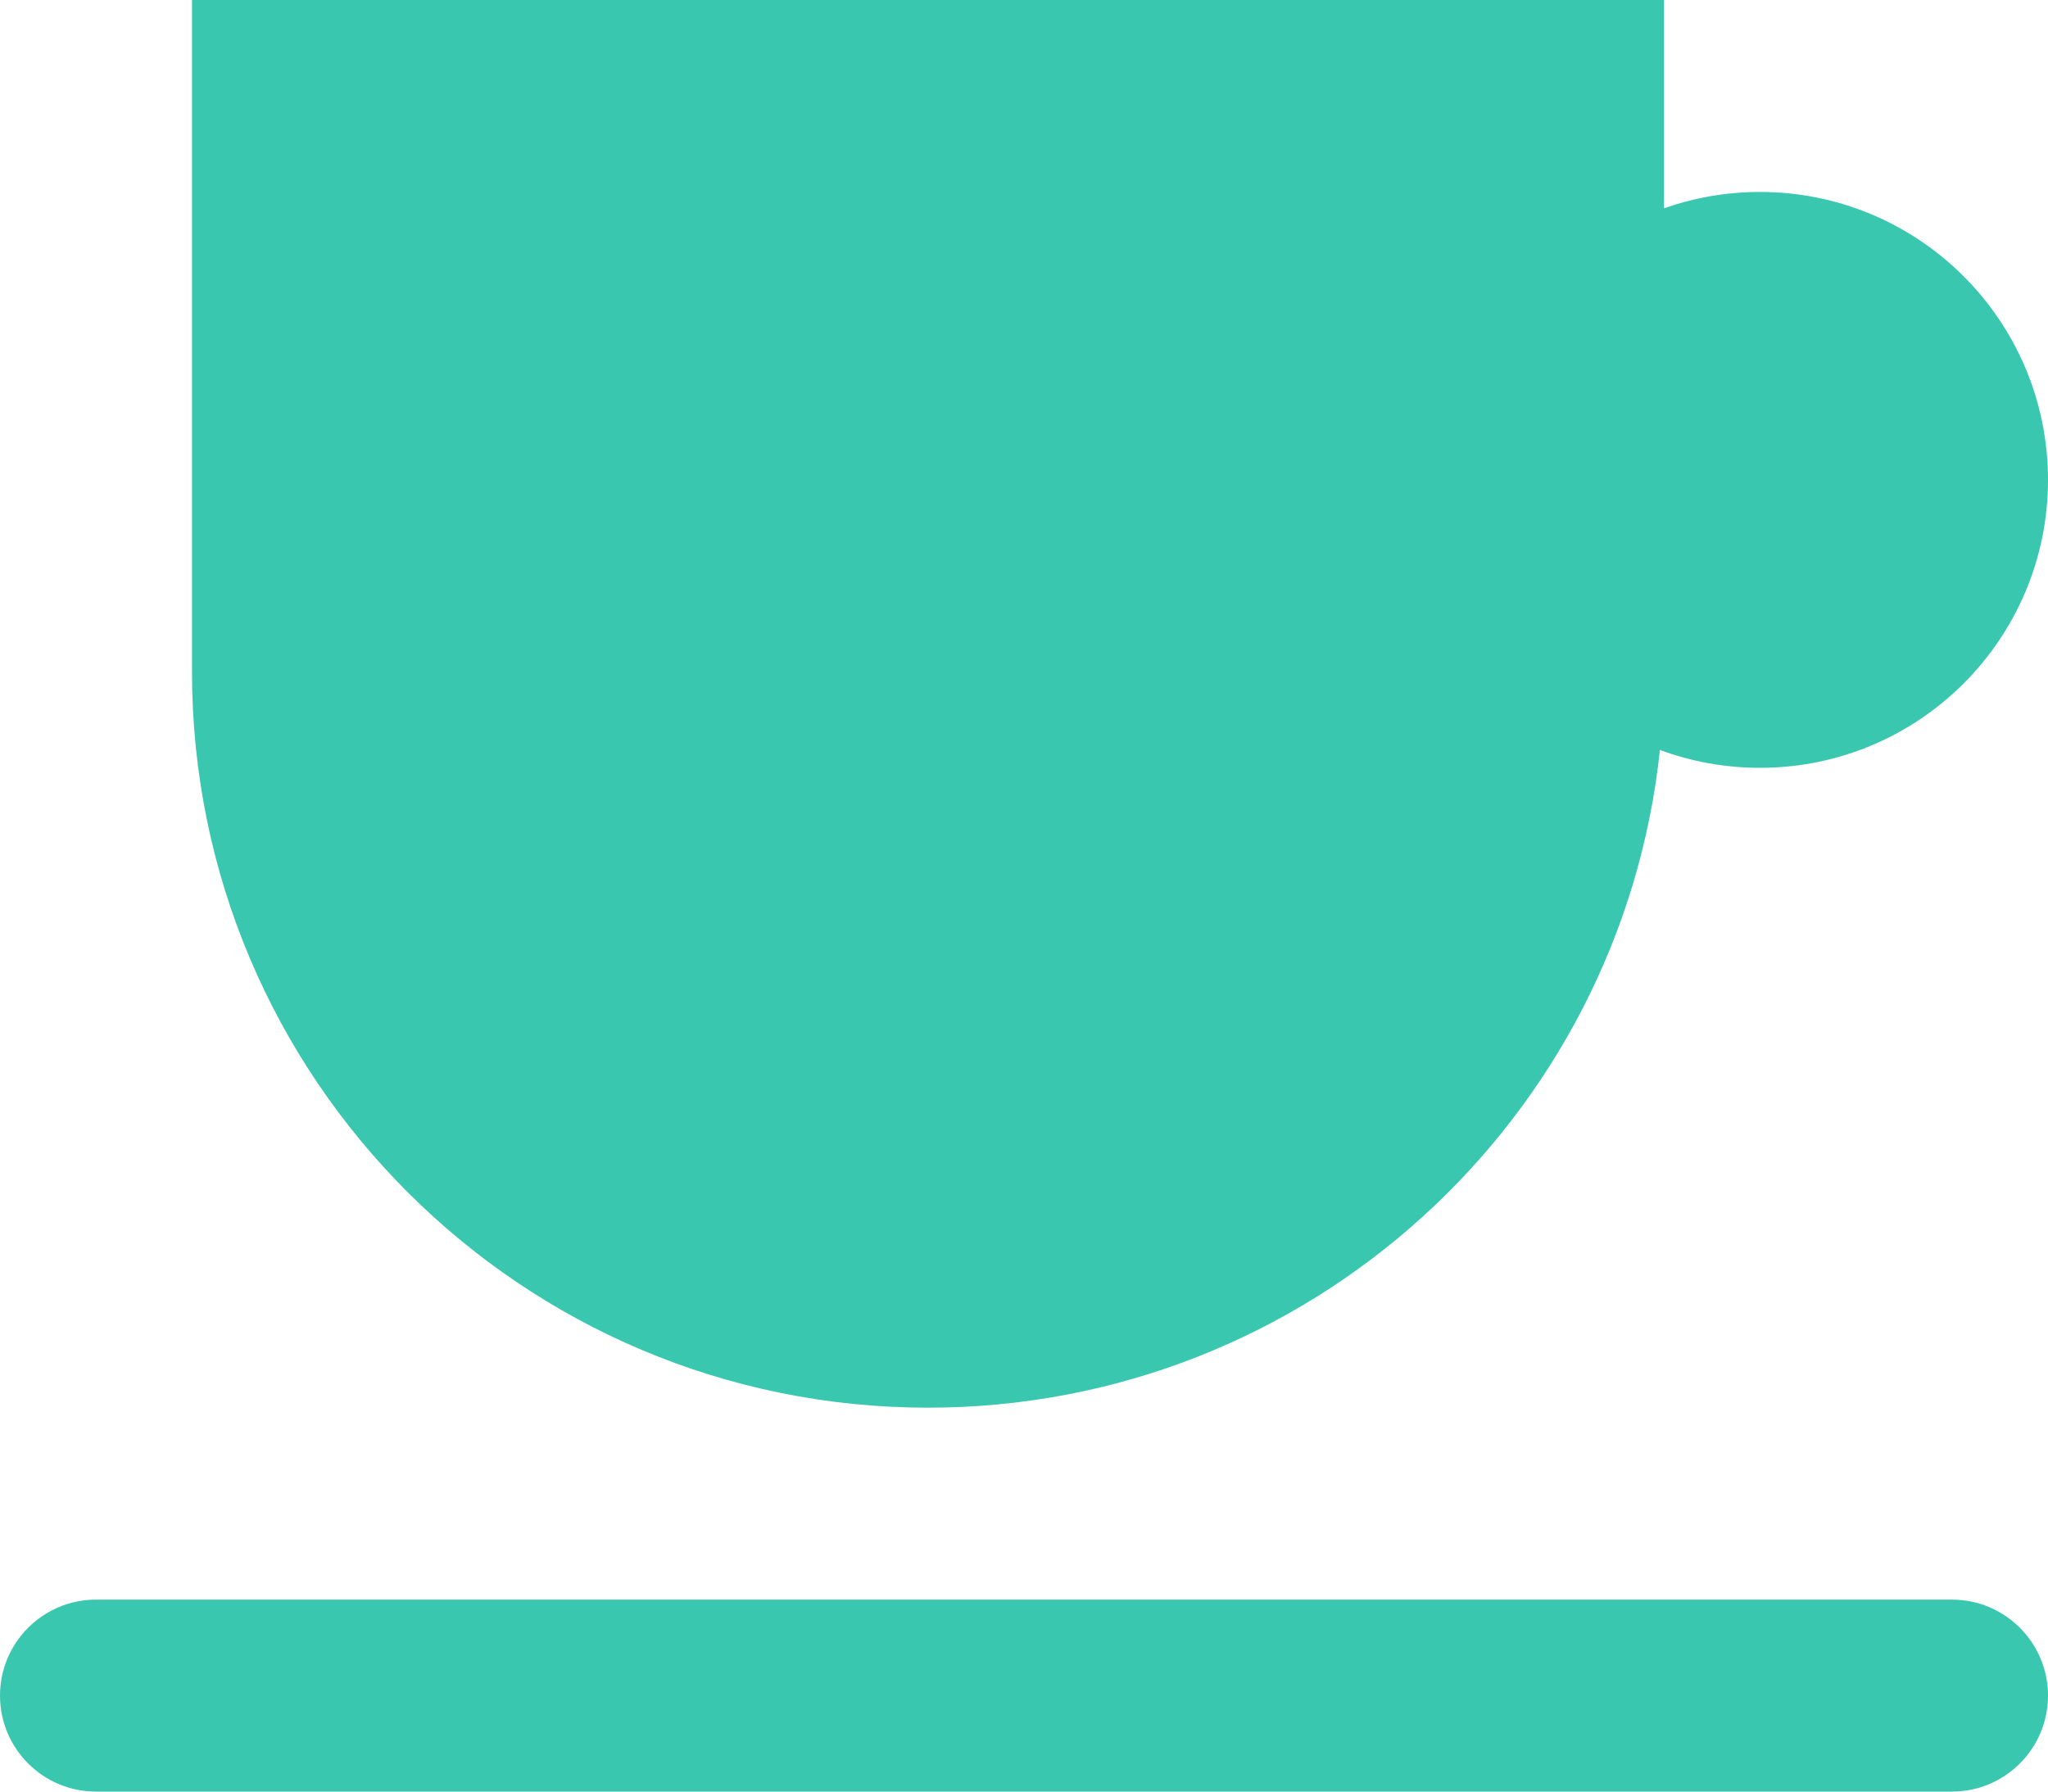
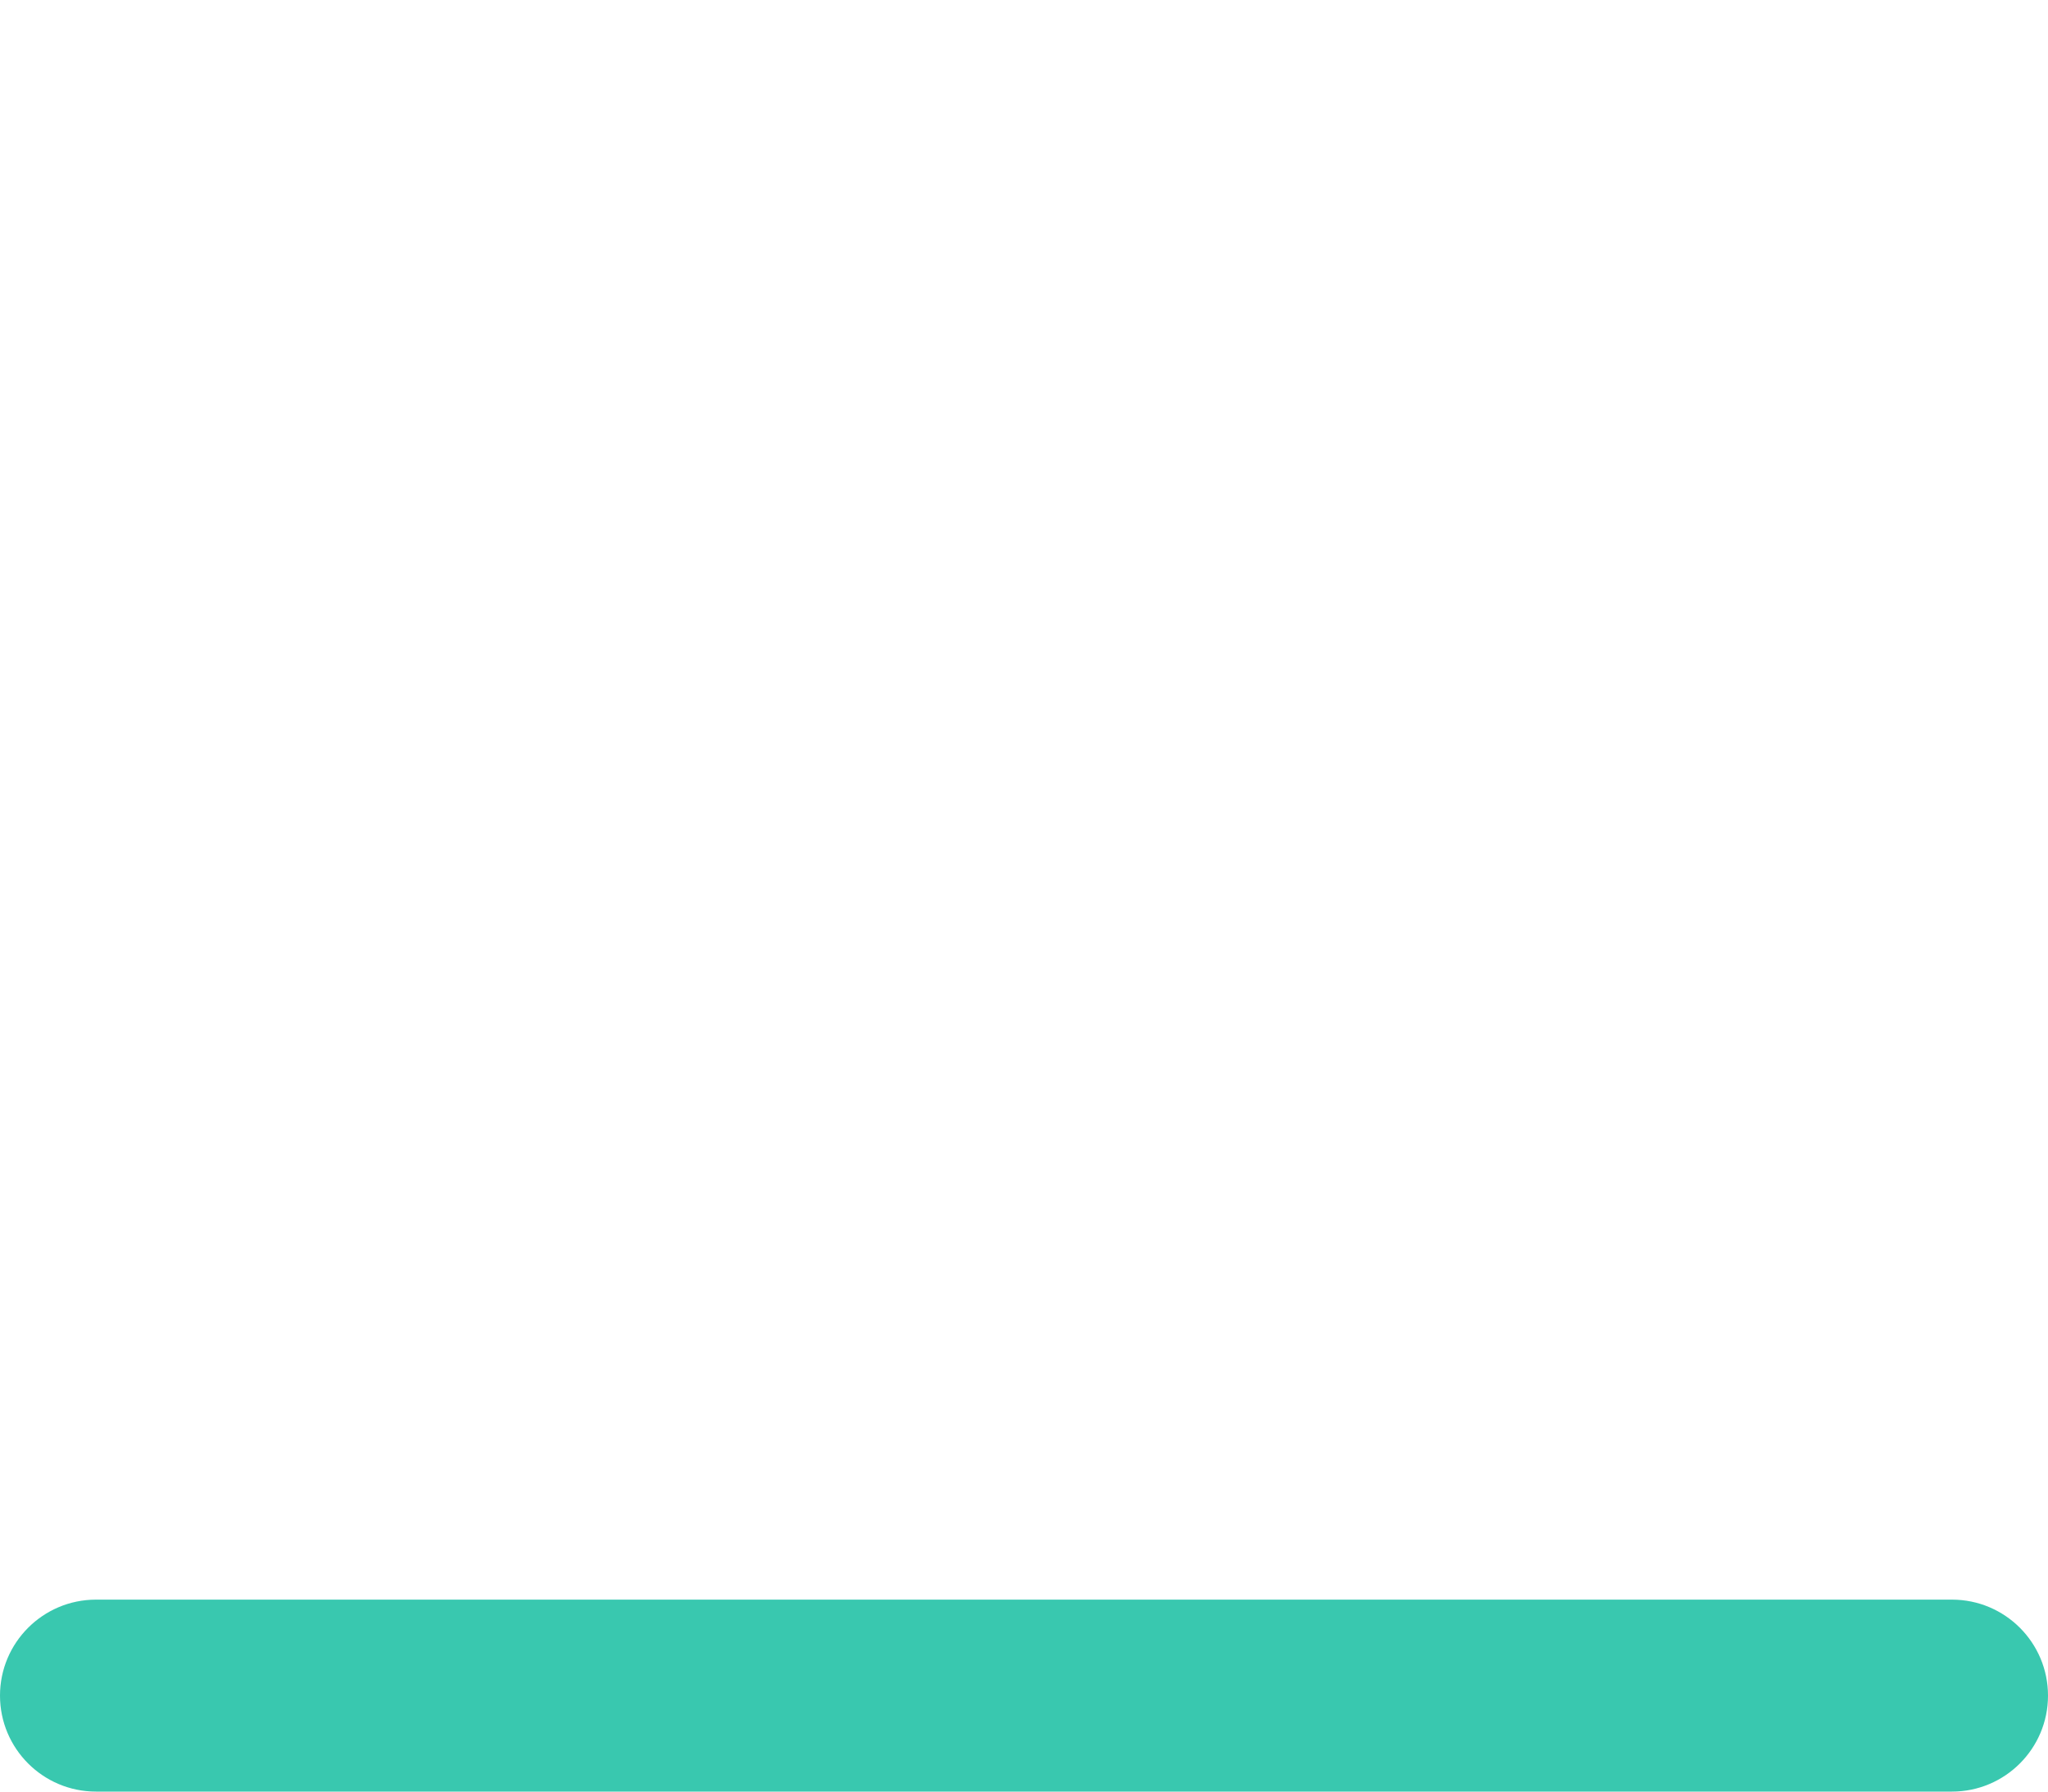
<svg xmlns="http://www.w3.org/2000/svg" width="32" height="28" viewBox="0 0 32 28" fill="none">
-   <path d="M26 0H3V10.5C3 16.851 8.149 22 14.5 22c5.939.0 10.826-4.502 11.436-10.279C26.423 11.901 26.95 12 27.5 12 29.985 12 32 9.985 32 7.5 32 5.015 29.985 3 27.5 3c-.526.0-1.031.09-1.5.256V0z" fill="#39c8af" />
  <path d="M0 26.5C0 25.672.672 25 1.5 25h29C31.328 25 32 25.672 32 26.5S31.328 28 30.5 28H1.5C.672 28 0 27.328.0 26.5z" fill="#39c8af" />
</svg>